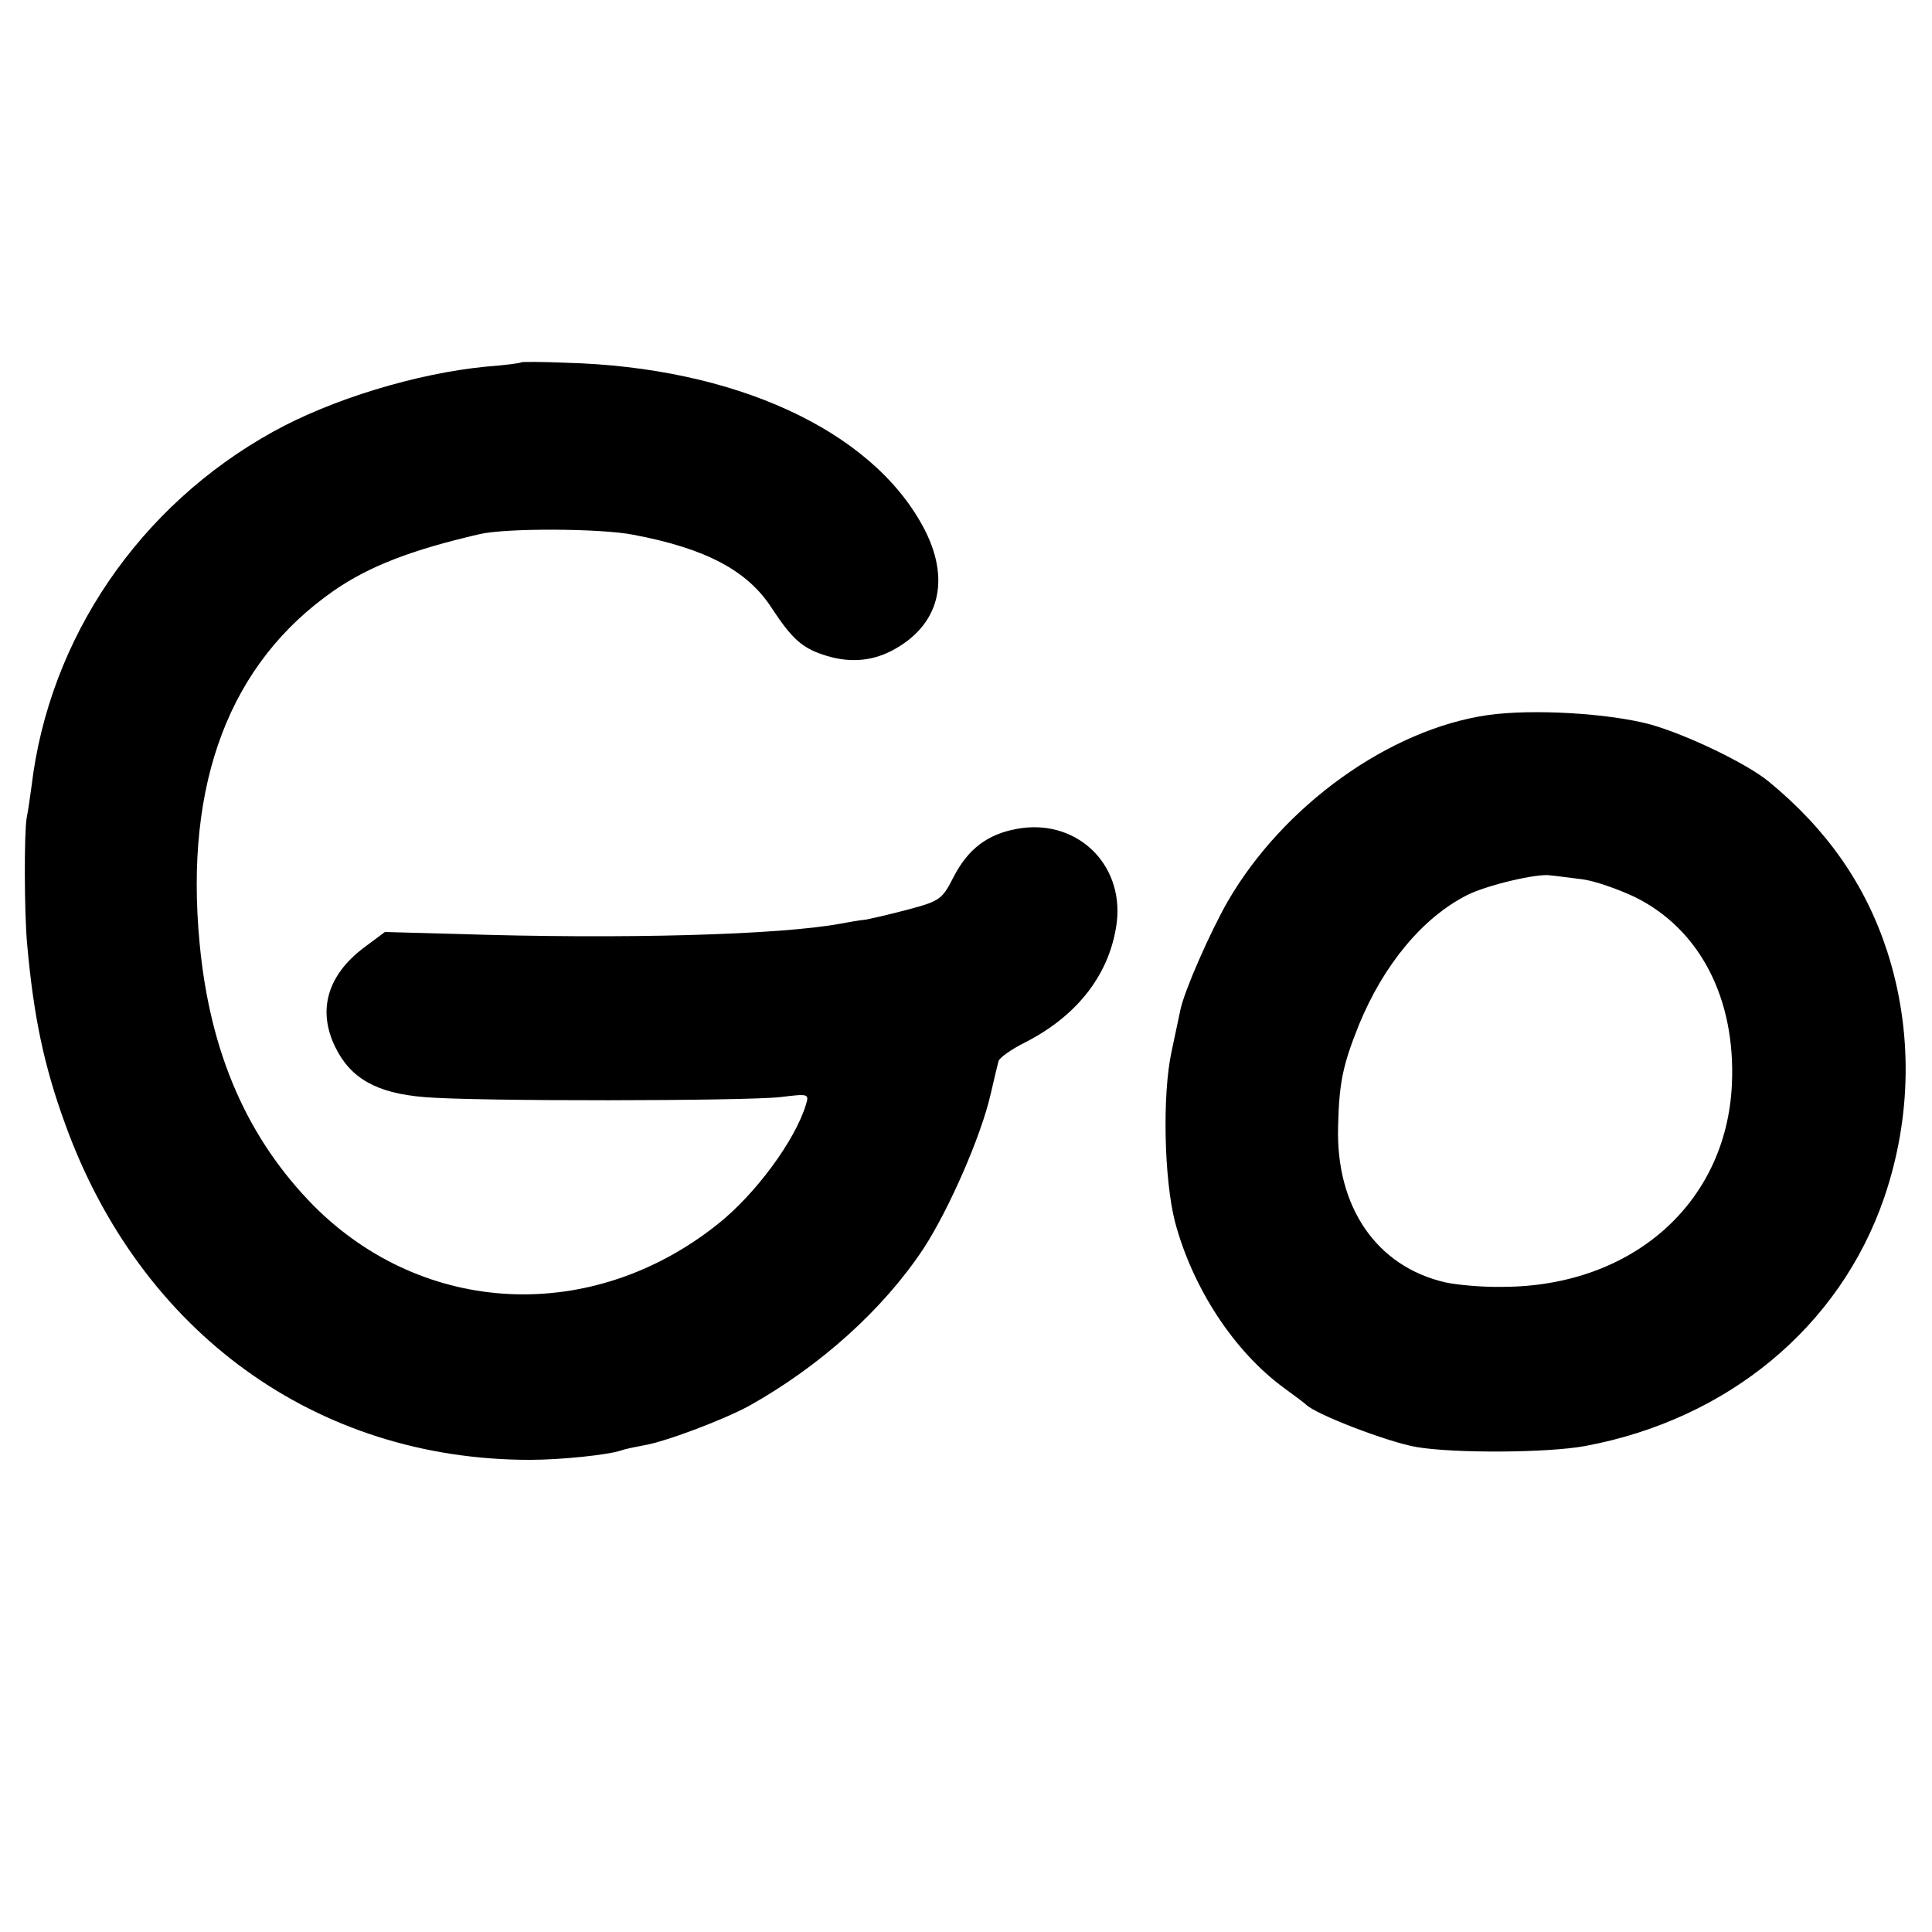
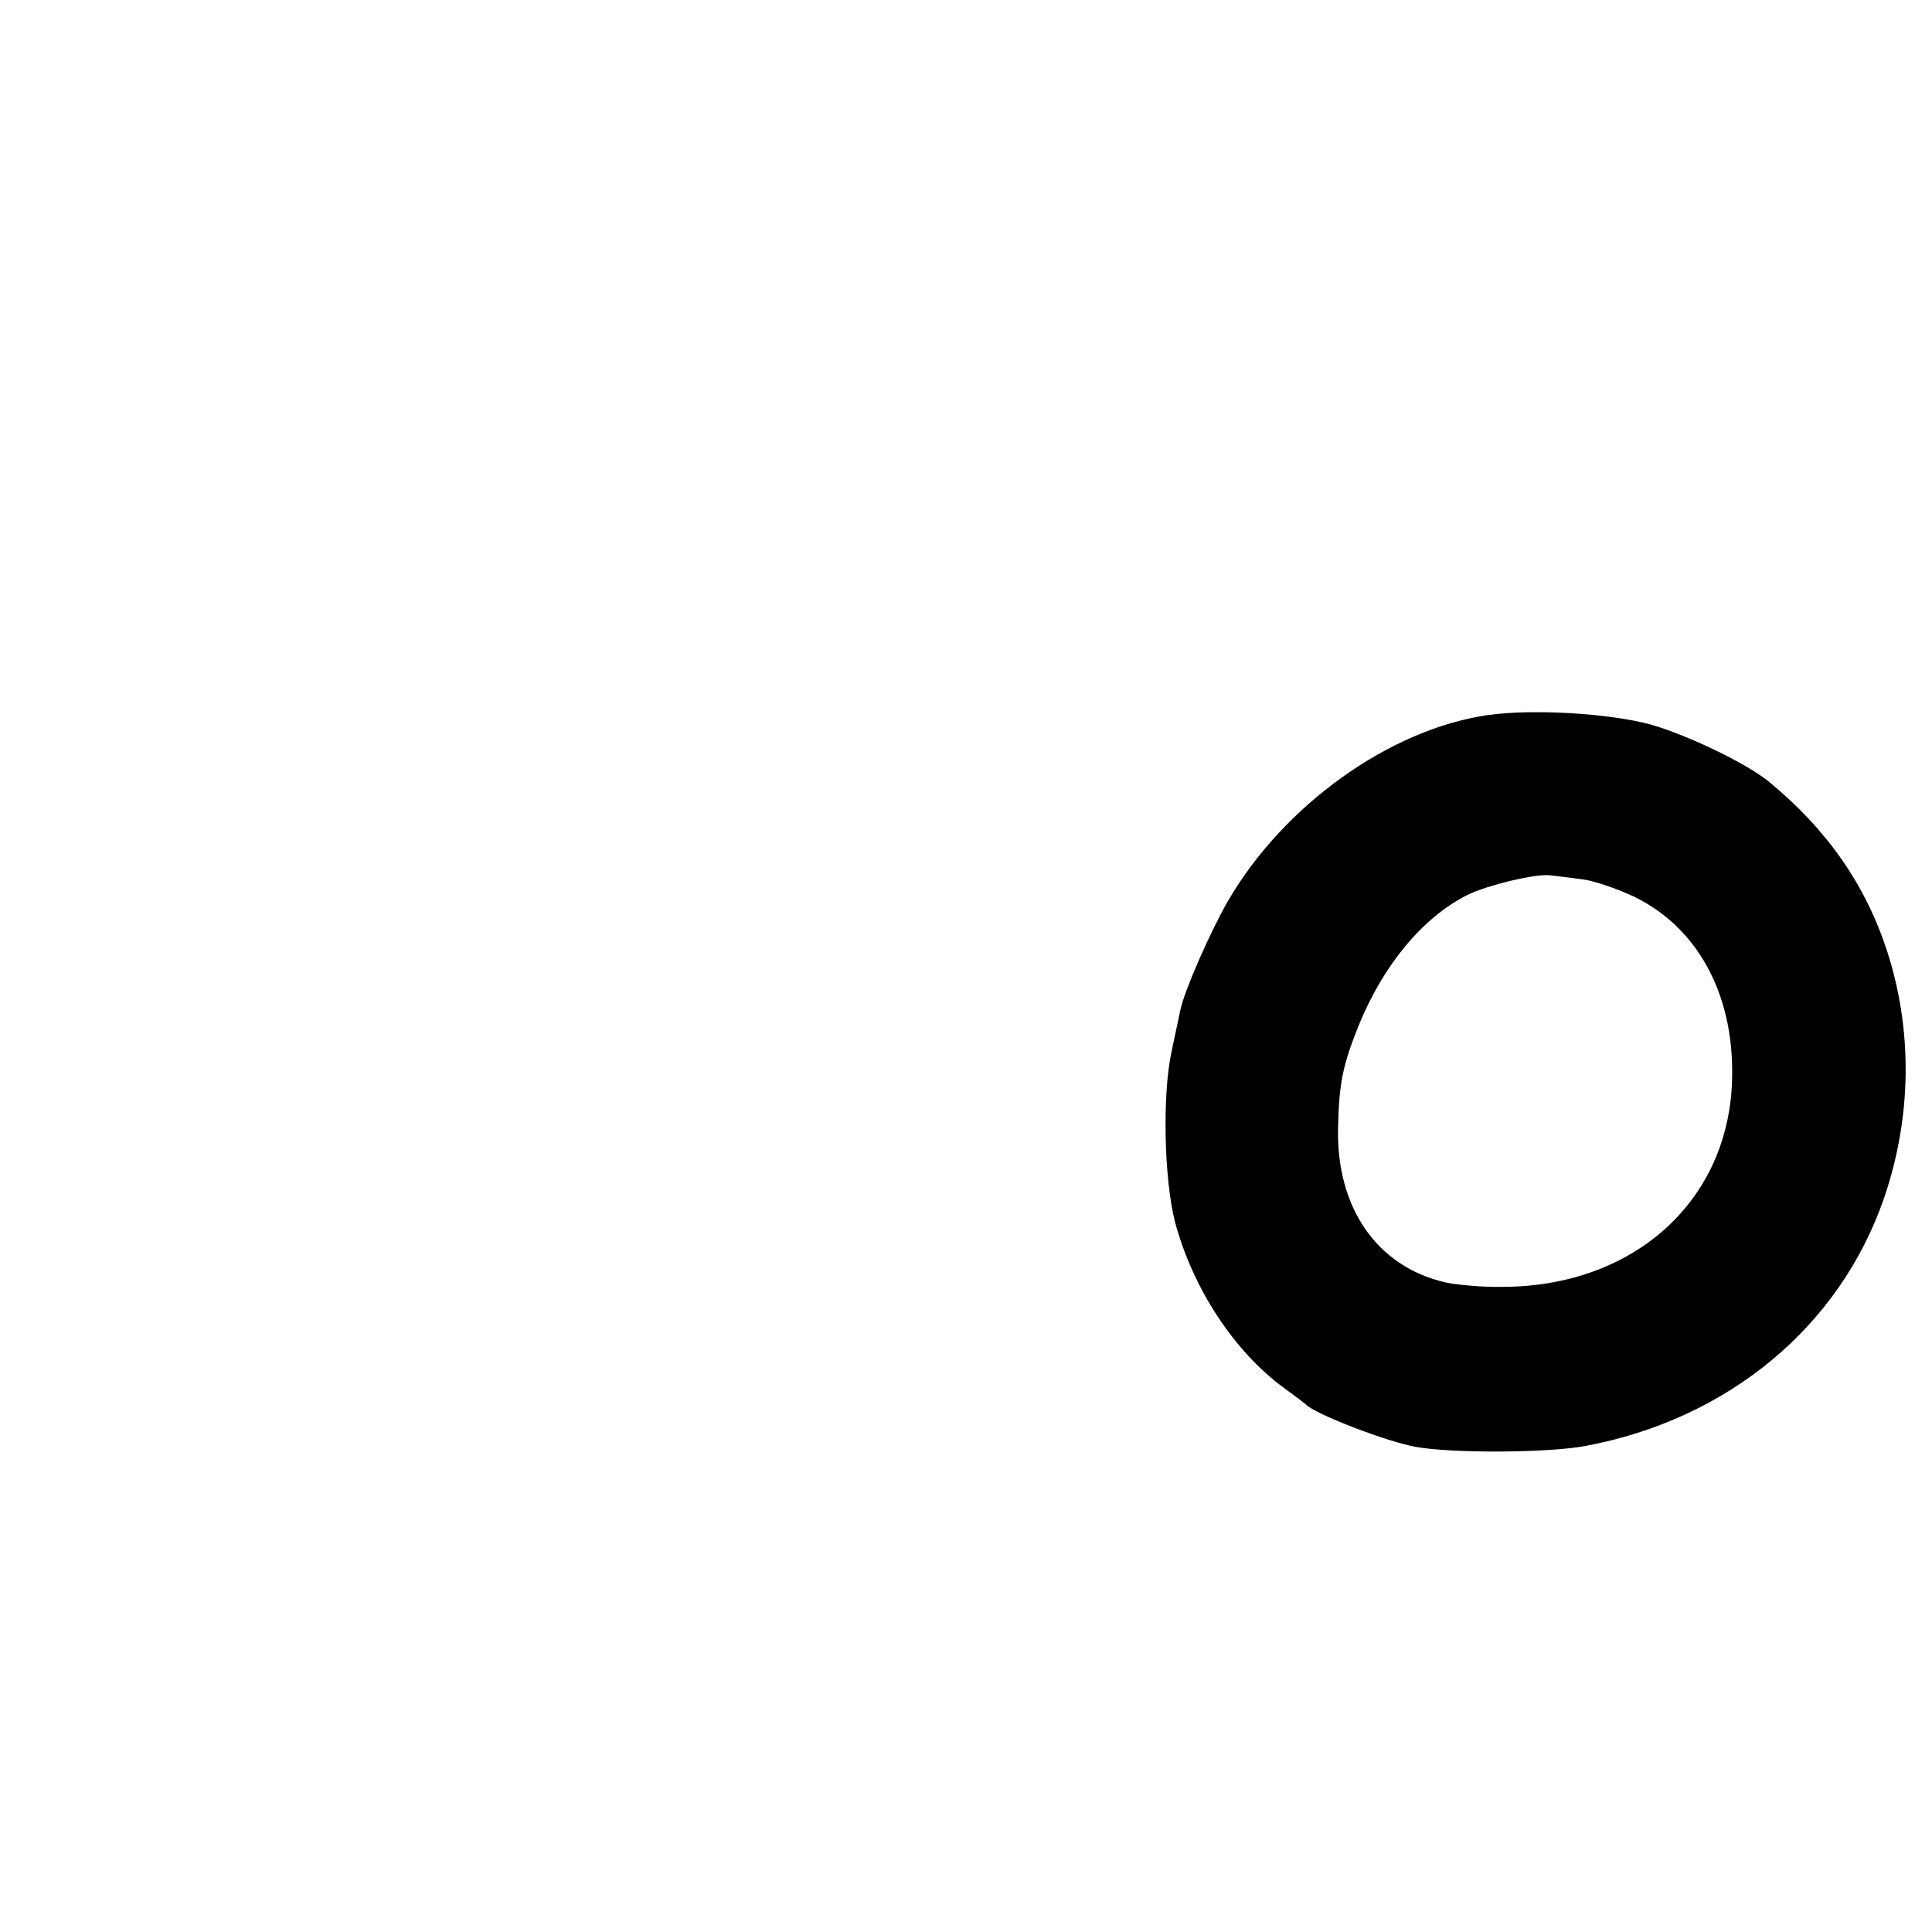
<svg xmlns="http://www.w3.org/2000/svg" version="1.0" width="392pt" height="392pt" viewBox="0 0 392 392" preserveAspectRatio="xMidYMid meet">
  <g transform="translate(0,392) scale(0.1,-0.1)" fill="#000000" stroke="none">
-     <path d="M1058 3185 c-2 -2 -34 -6 -73 -9 -141 -14 -312 -66 -431 -132 -271 -150 -454 -418 -490 -719 -3 -22 -7 -51 -10 -65 -5 -31 -5 -188 1 -255 13 -146 34 -247 77 -365 153 -424 510 -682 943 -682 63 0 159 10 185 19 8 3 28 7 44 10 45 7 163 52 215 80 145 81 273 196 355 320 52 80 117 229 136 313 7 30 14 60 16 67 2 7 26 24 54 38 108 55 173 141 186 244 14 120 -84 212 -204 189 -59 -11 -98 -41 -127 -97 -23 -45 -27 -49 -91 -66 -37 -10 -77 -19 -88 -21 -12 -1 -34 -5 -50 -8 -124 -23 -443 -32 -778 -21 l-147 4 -43 -32 c-74 -56 -94 -127 -58 -201 31 -64 84 -94 181 -102 103 -9 651 -8 722 0 58 7 59 7 52 -16 -22 -72 -102 -181 -179 -242 -255 -203 -595 -187 -819 37 -135 137 -211 310 -232 533 -31 326 61 569 273 716 71 49 156 82 294 114 54 13 247 12 313 -1 148 -28 232 -73 281 -149 40 -61 61 -80 103 -94 49 -17 96 -15 139 7 99 51 123 146 64 254 -106 195 -382 322 -724 331 -48 2 -89 2 -90 1z" />
    <path d="M3018 2469 c-199 -29 -414 -183 -527 -378 -35 -61 -88 -181 -96 -220 -2 -9 -10 -47 -18 -85 -19 -88 -15 -259 7 -345 36 -135 120 -263 221 -337 22 -16 42 -31 45 -34 20 -20 166 -76 224 -86 76 -13 266 -12 342 2 290 54 517 242 607 504 56 164 58 339 6 500 -44 135 -122 247 -240 344 -45 37 -166 95 -240 116 -85 23 -241 32 -331 19z m192 -333 c25 -3 73 -20 107 -36 132 -65 205 -206 197 -380 -11 -241 -202 -410 -464 -411 -41 -1 -94 4 -117 9 -140 32 -223 153 -218 317 2 89 10 125 42 205 50 122 129 218 220 264 40 20 141 44 168 40 11 -1 40 -5 65 -8z" />
  </g>
</svg>